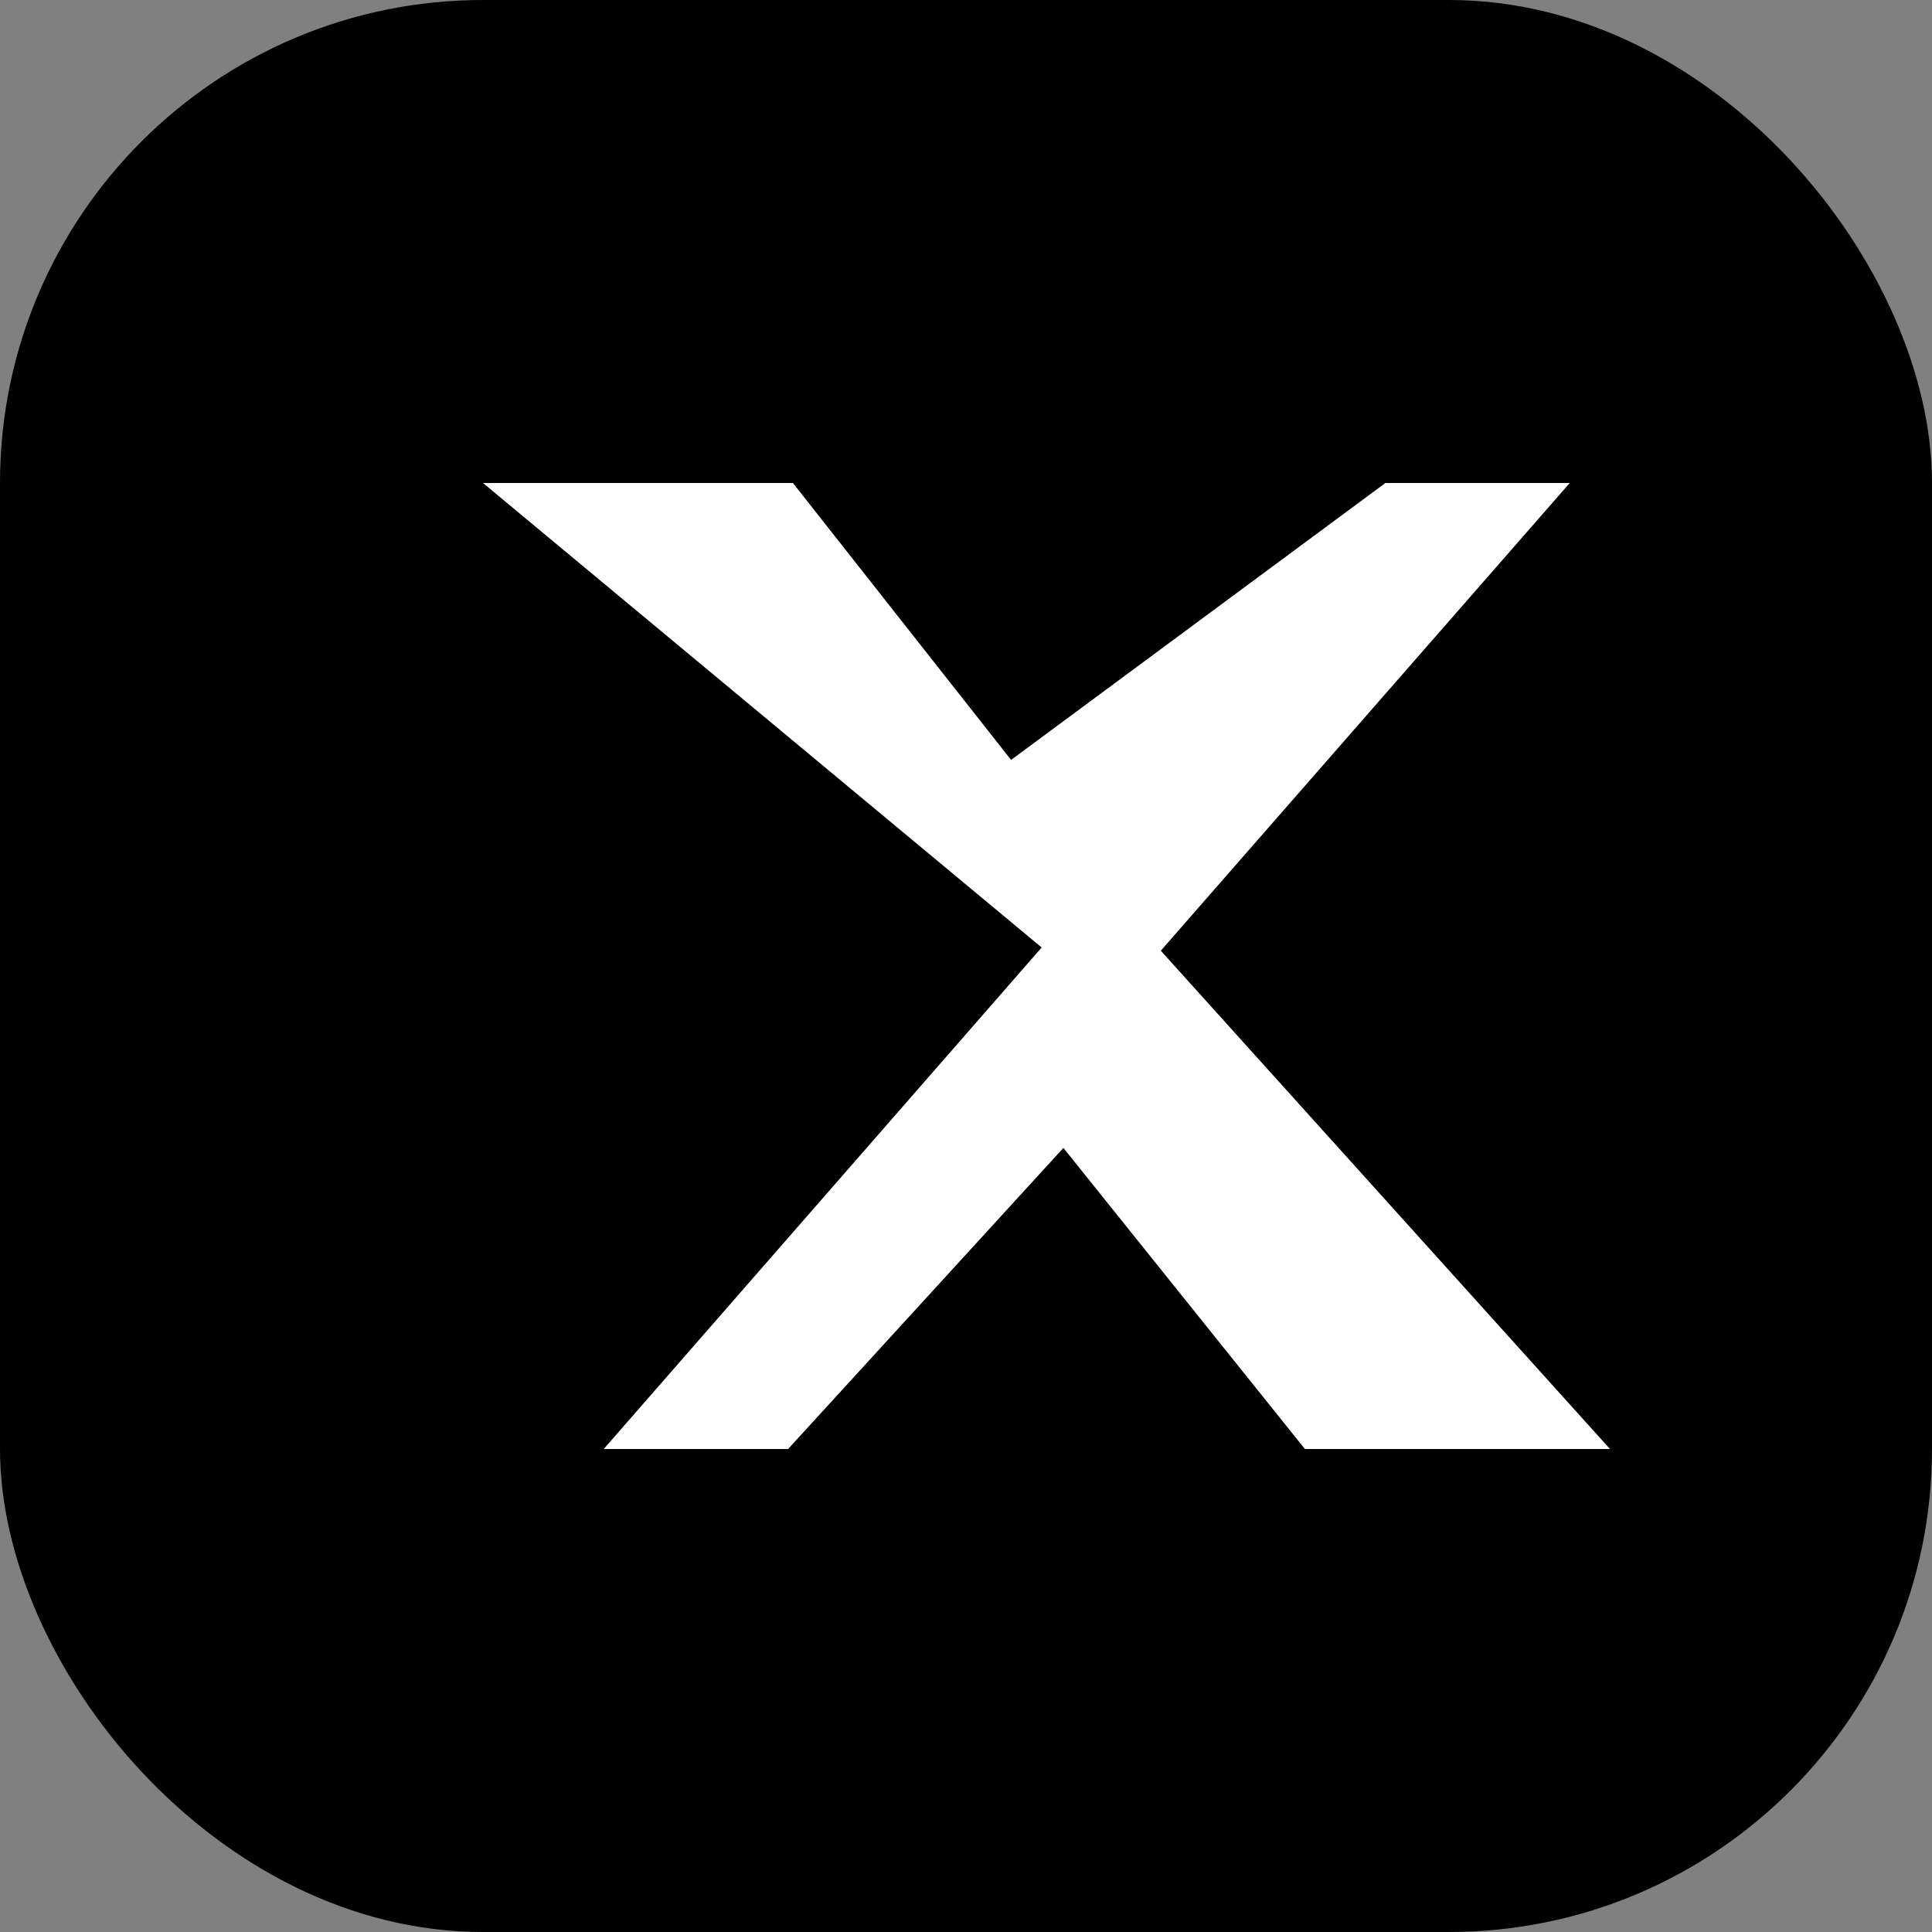
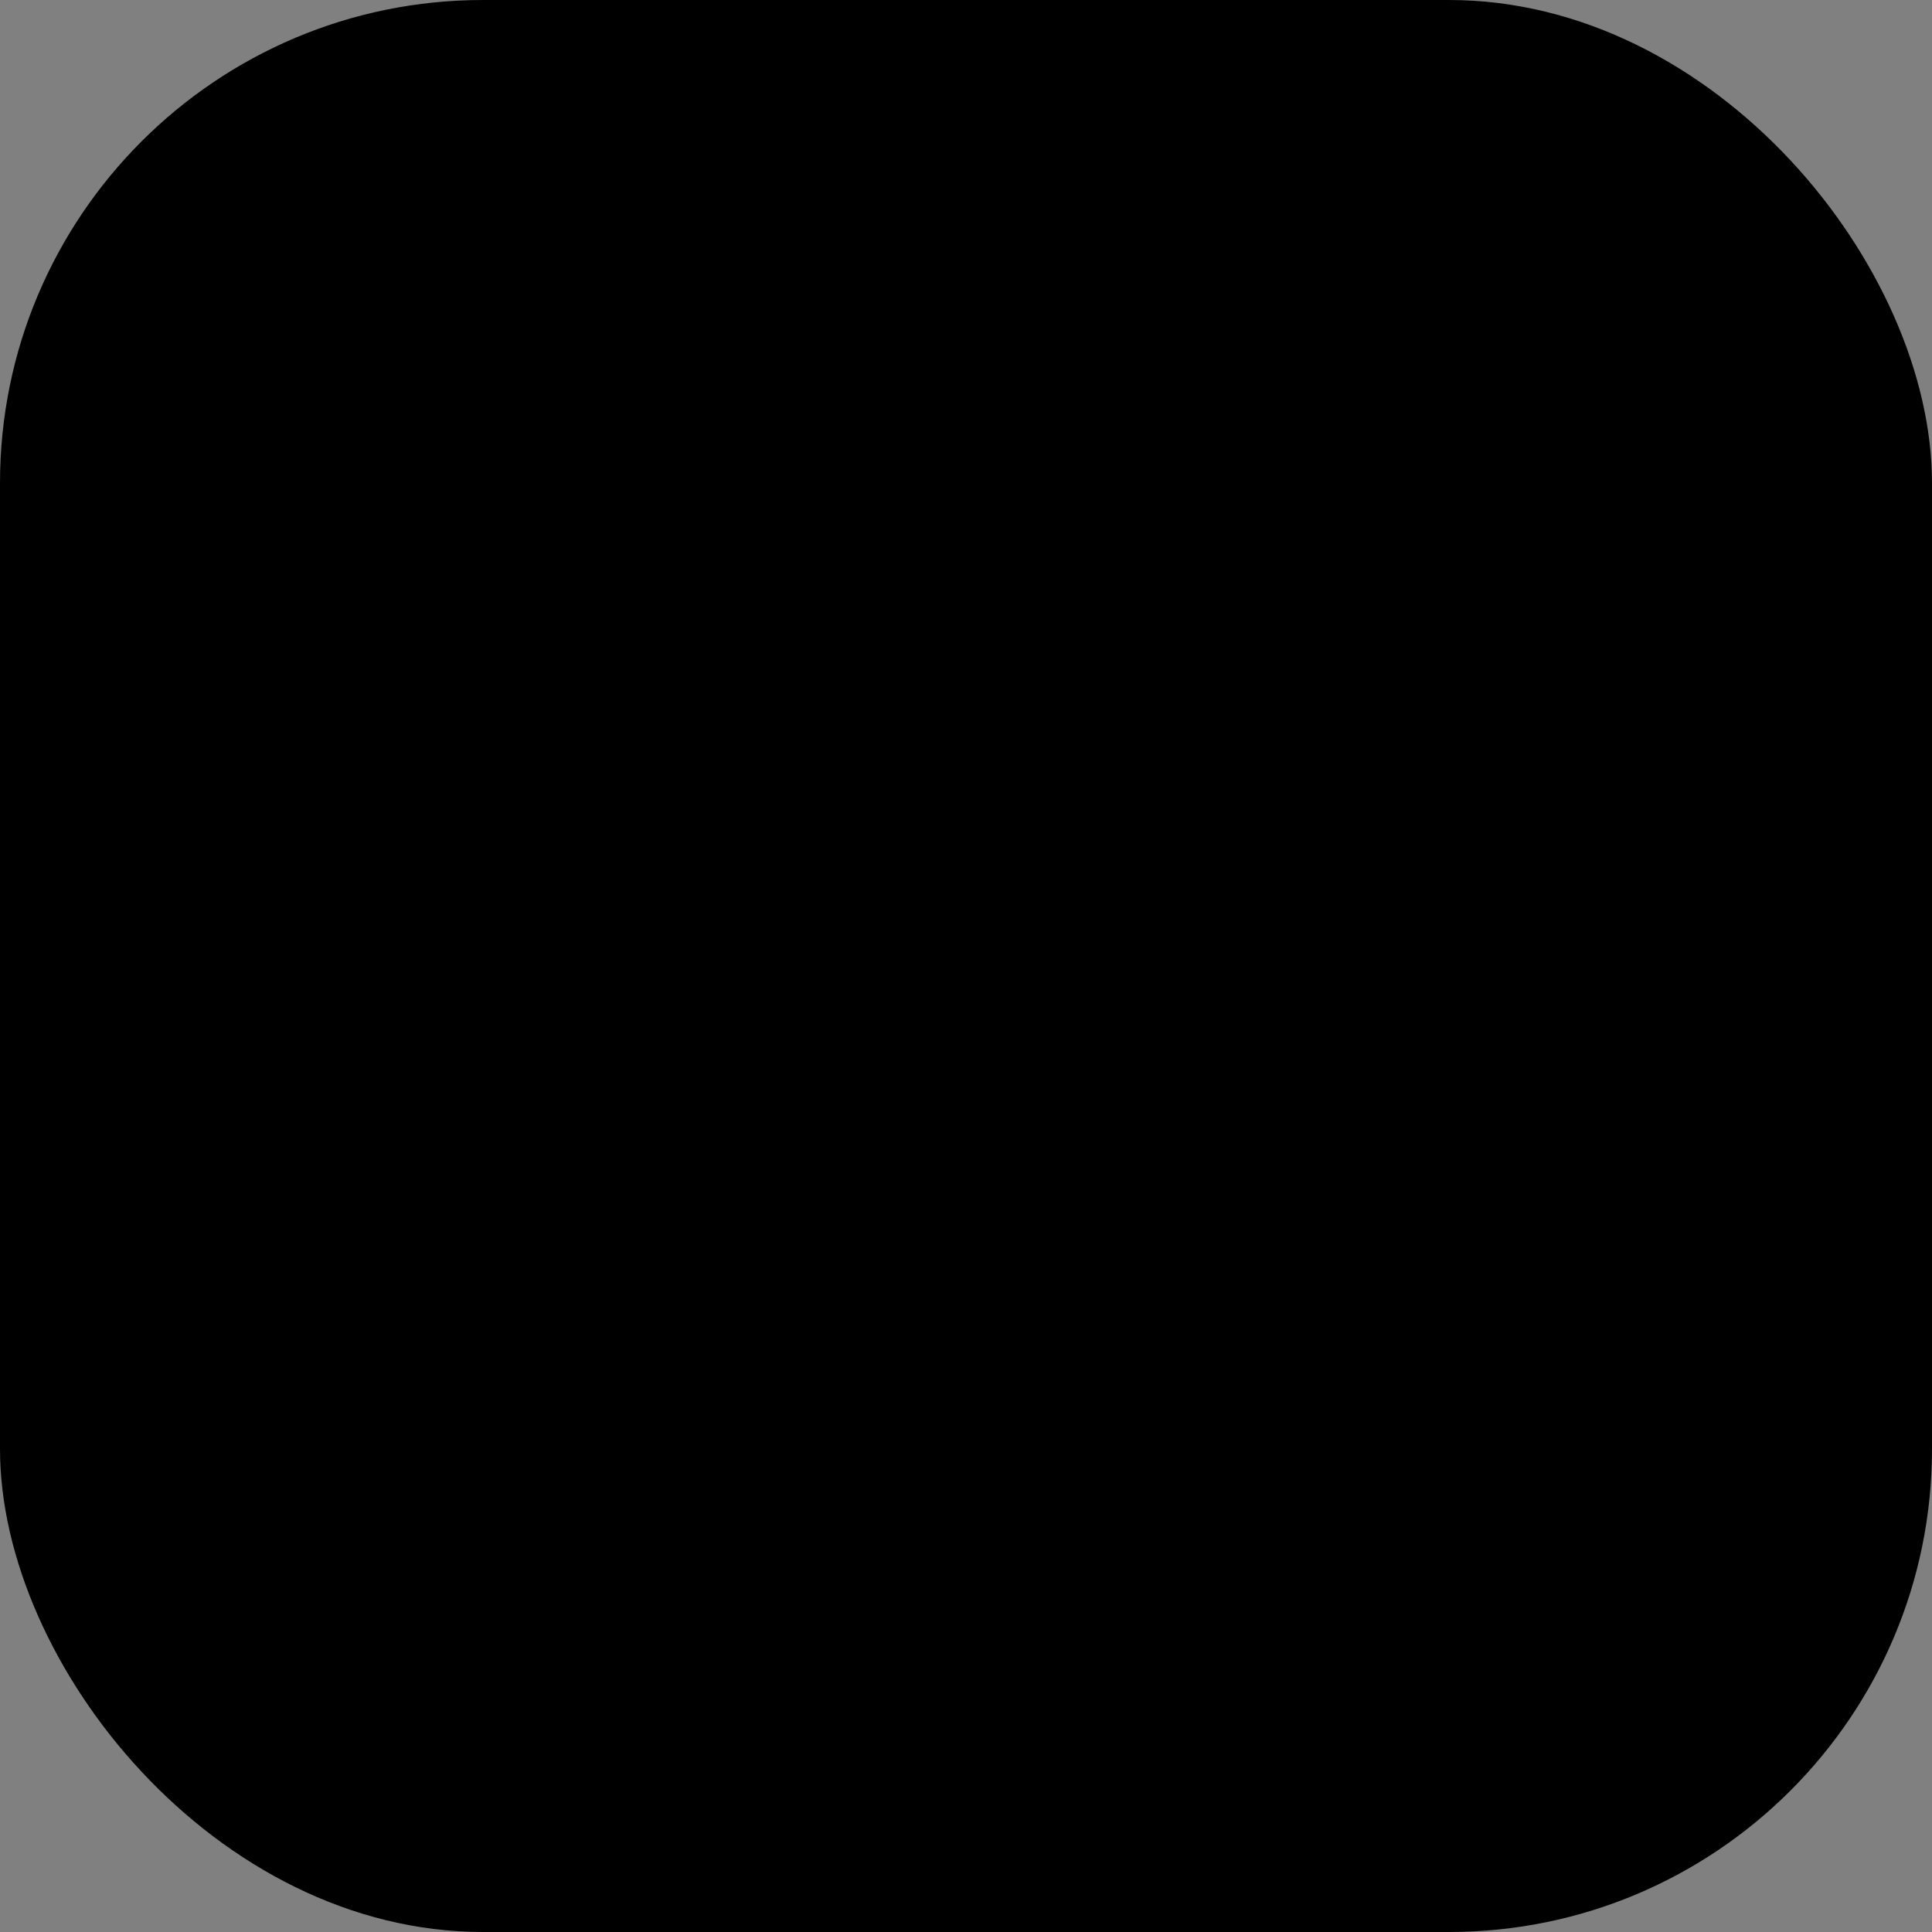
<svg xmlns="http://www.w3.org/2000/svg" width="24" height="24" viewBox="0 0 24 24" role="img" aria-label="X">
  <rect x="0" y="0" width="24" height="24" fill="#808080" stroke="none" />
  <rect width="24" height="24" rx="6" fill="#000000" />
-   <path fill="#FFFFFF" d="M17.21 6H19.5l-5.08 5.81L20 18h-3.79l-3-3.74L9.79 18H7.5l5.44-6.23L6 6h3.85l2.71 3.44L17.21 6z" />
</svg>